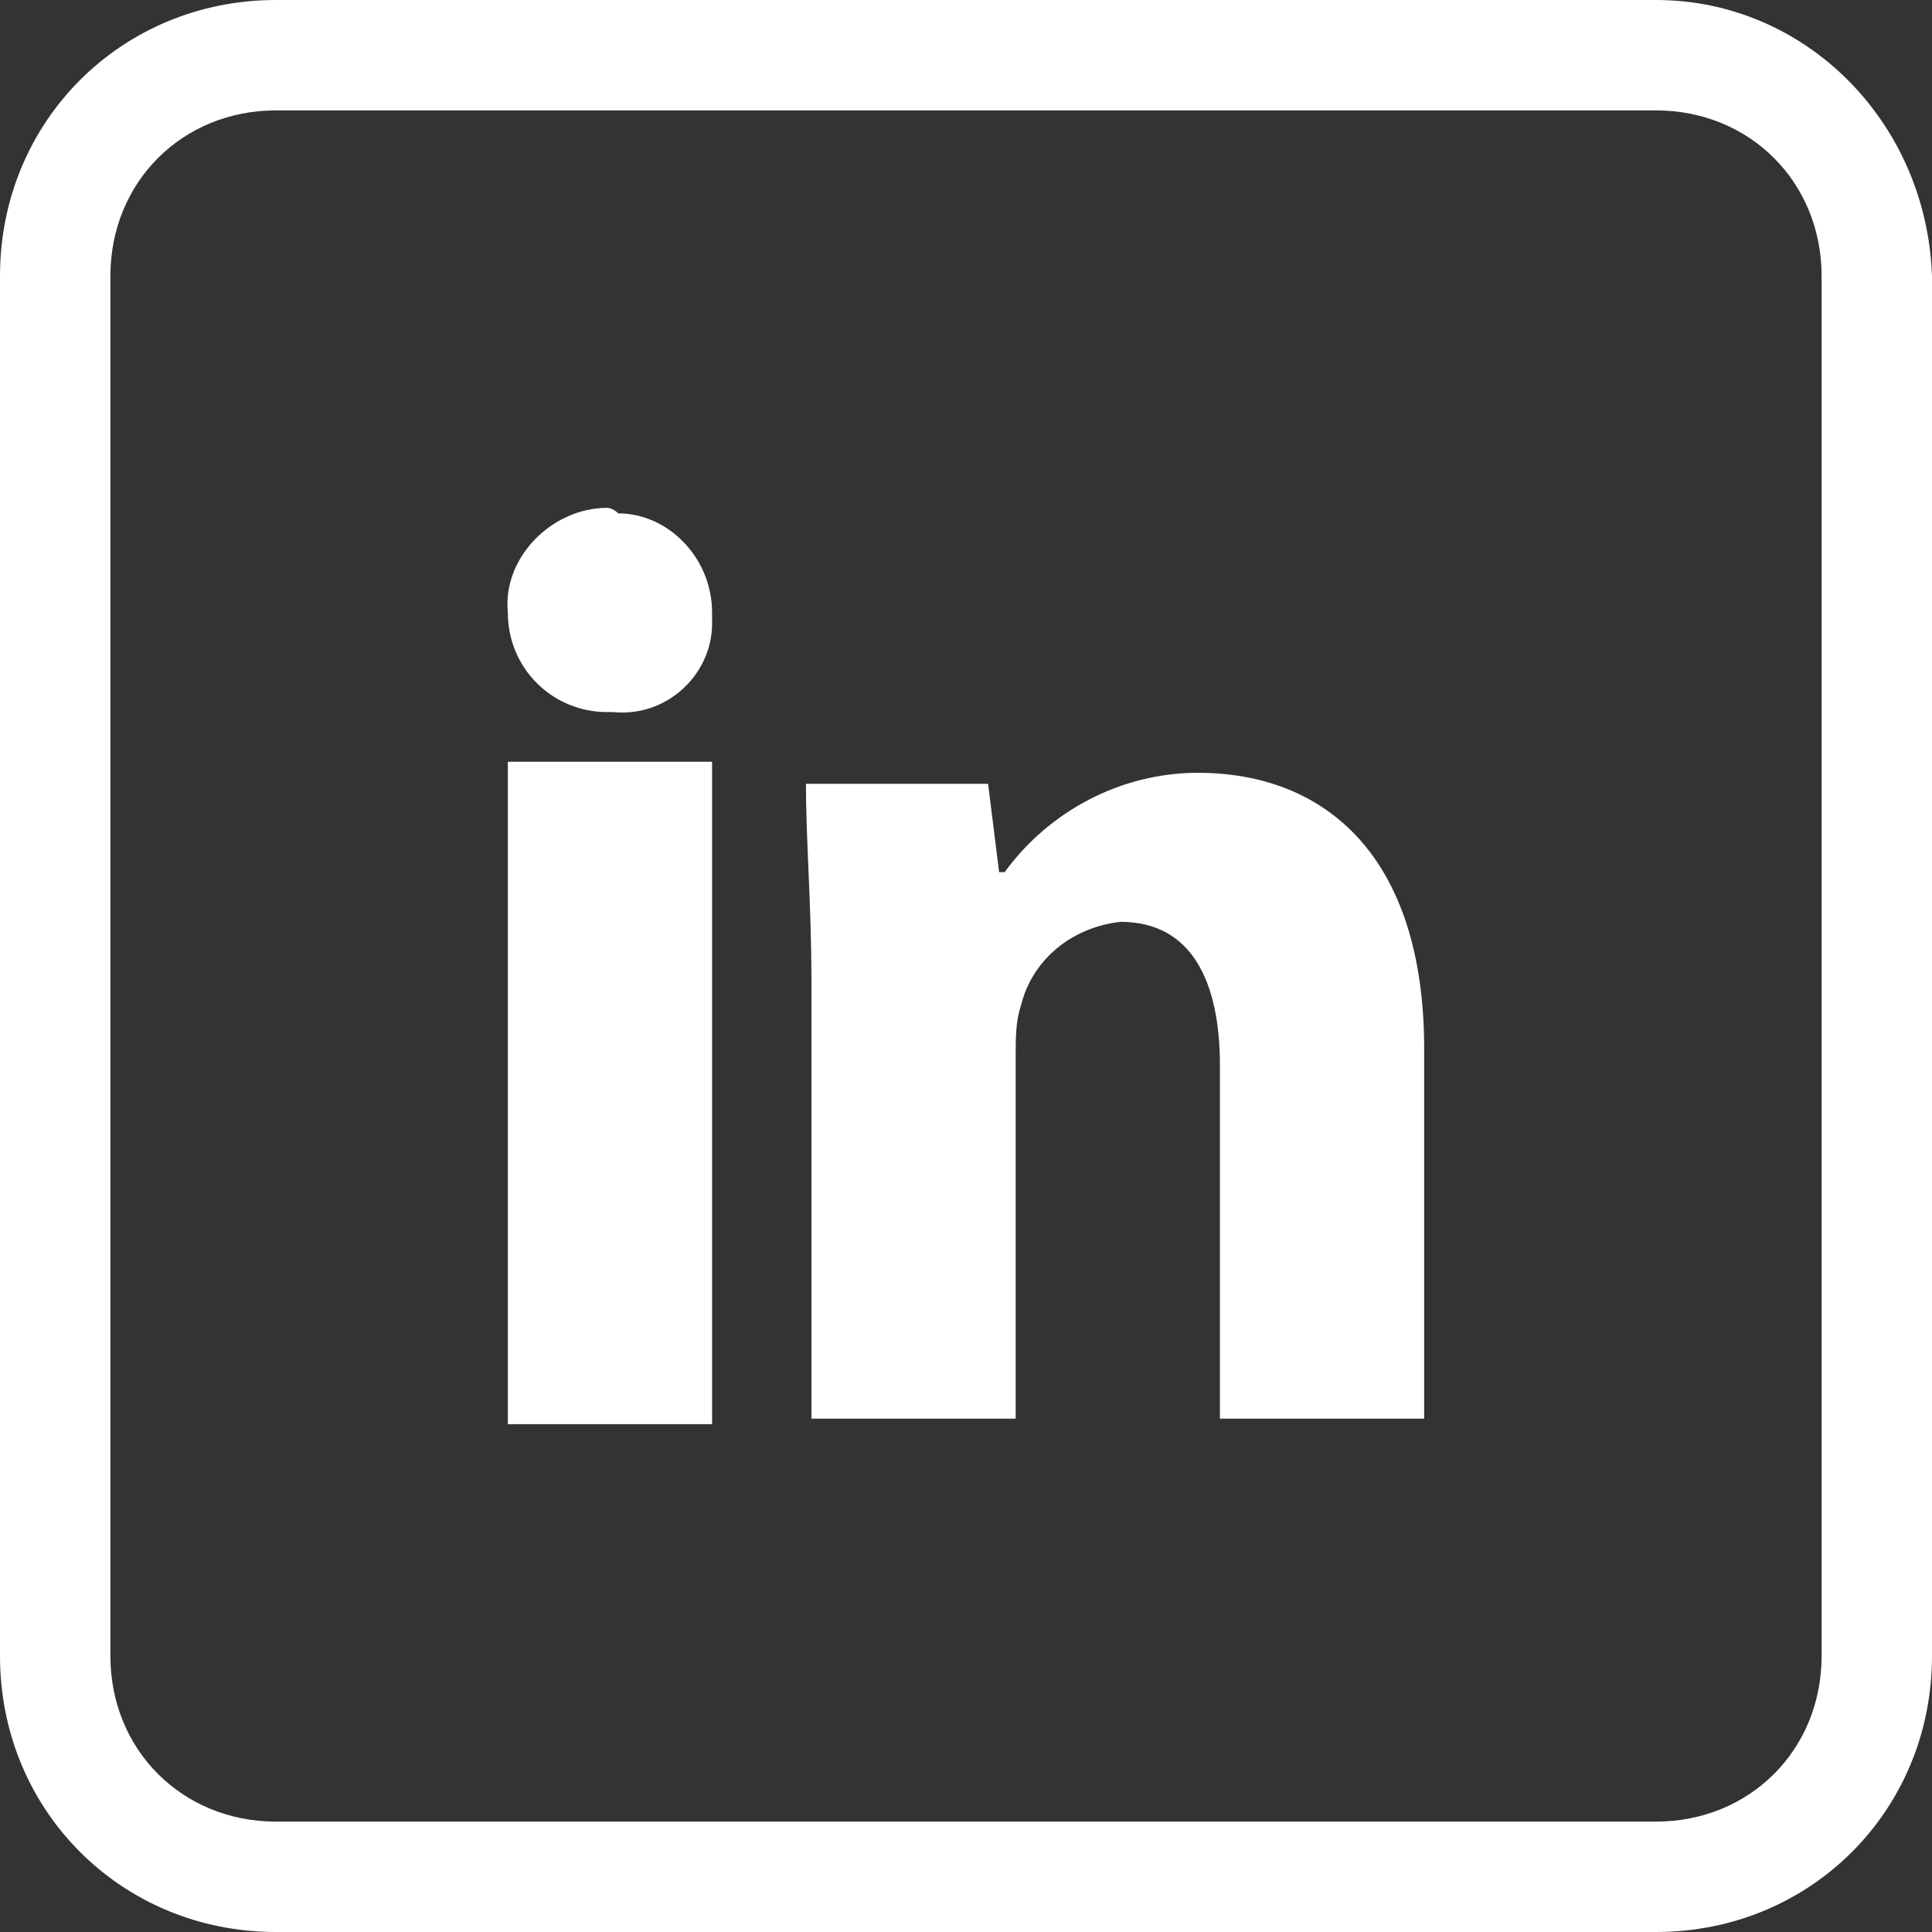
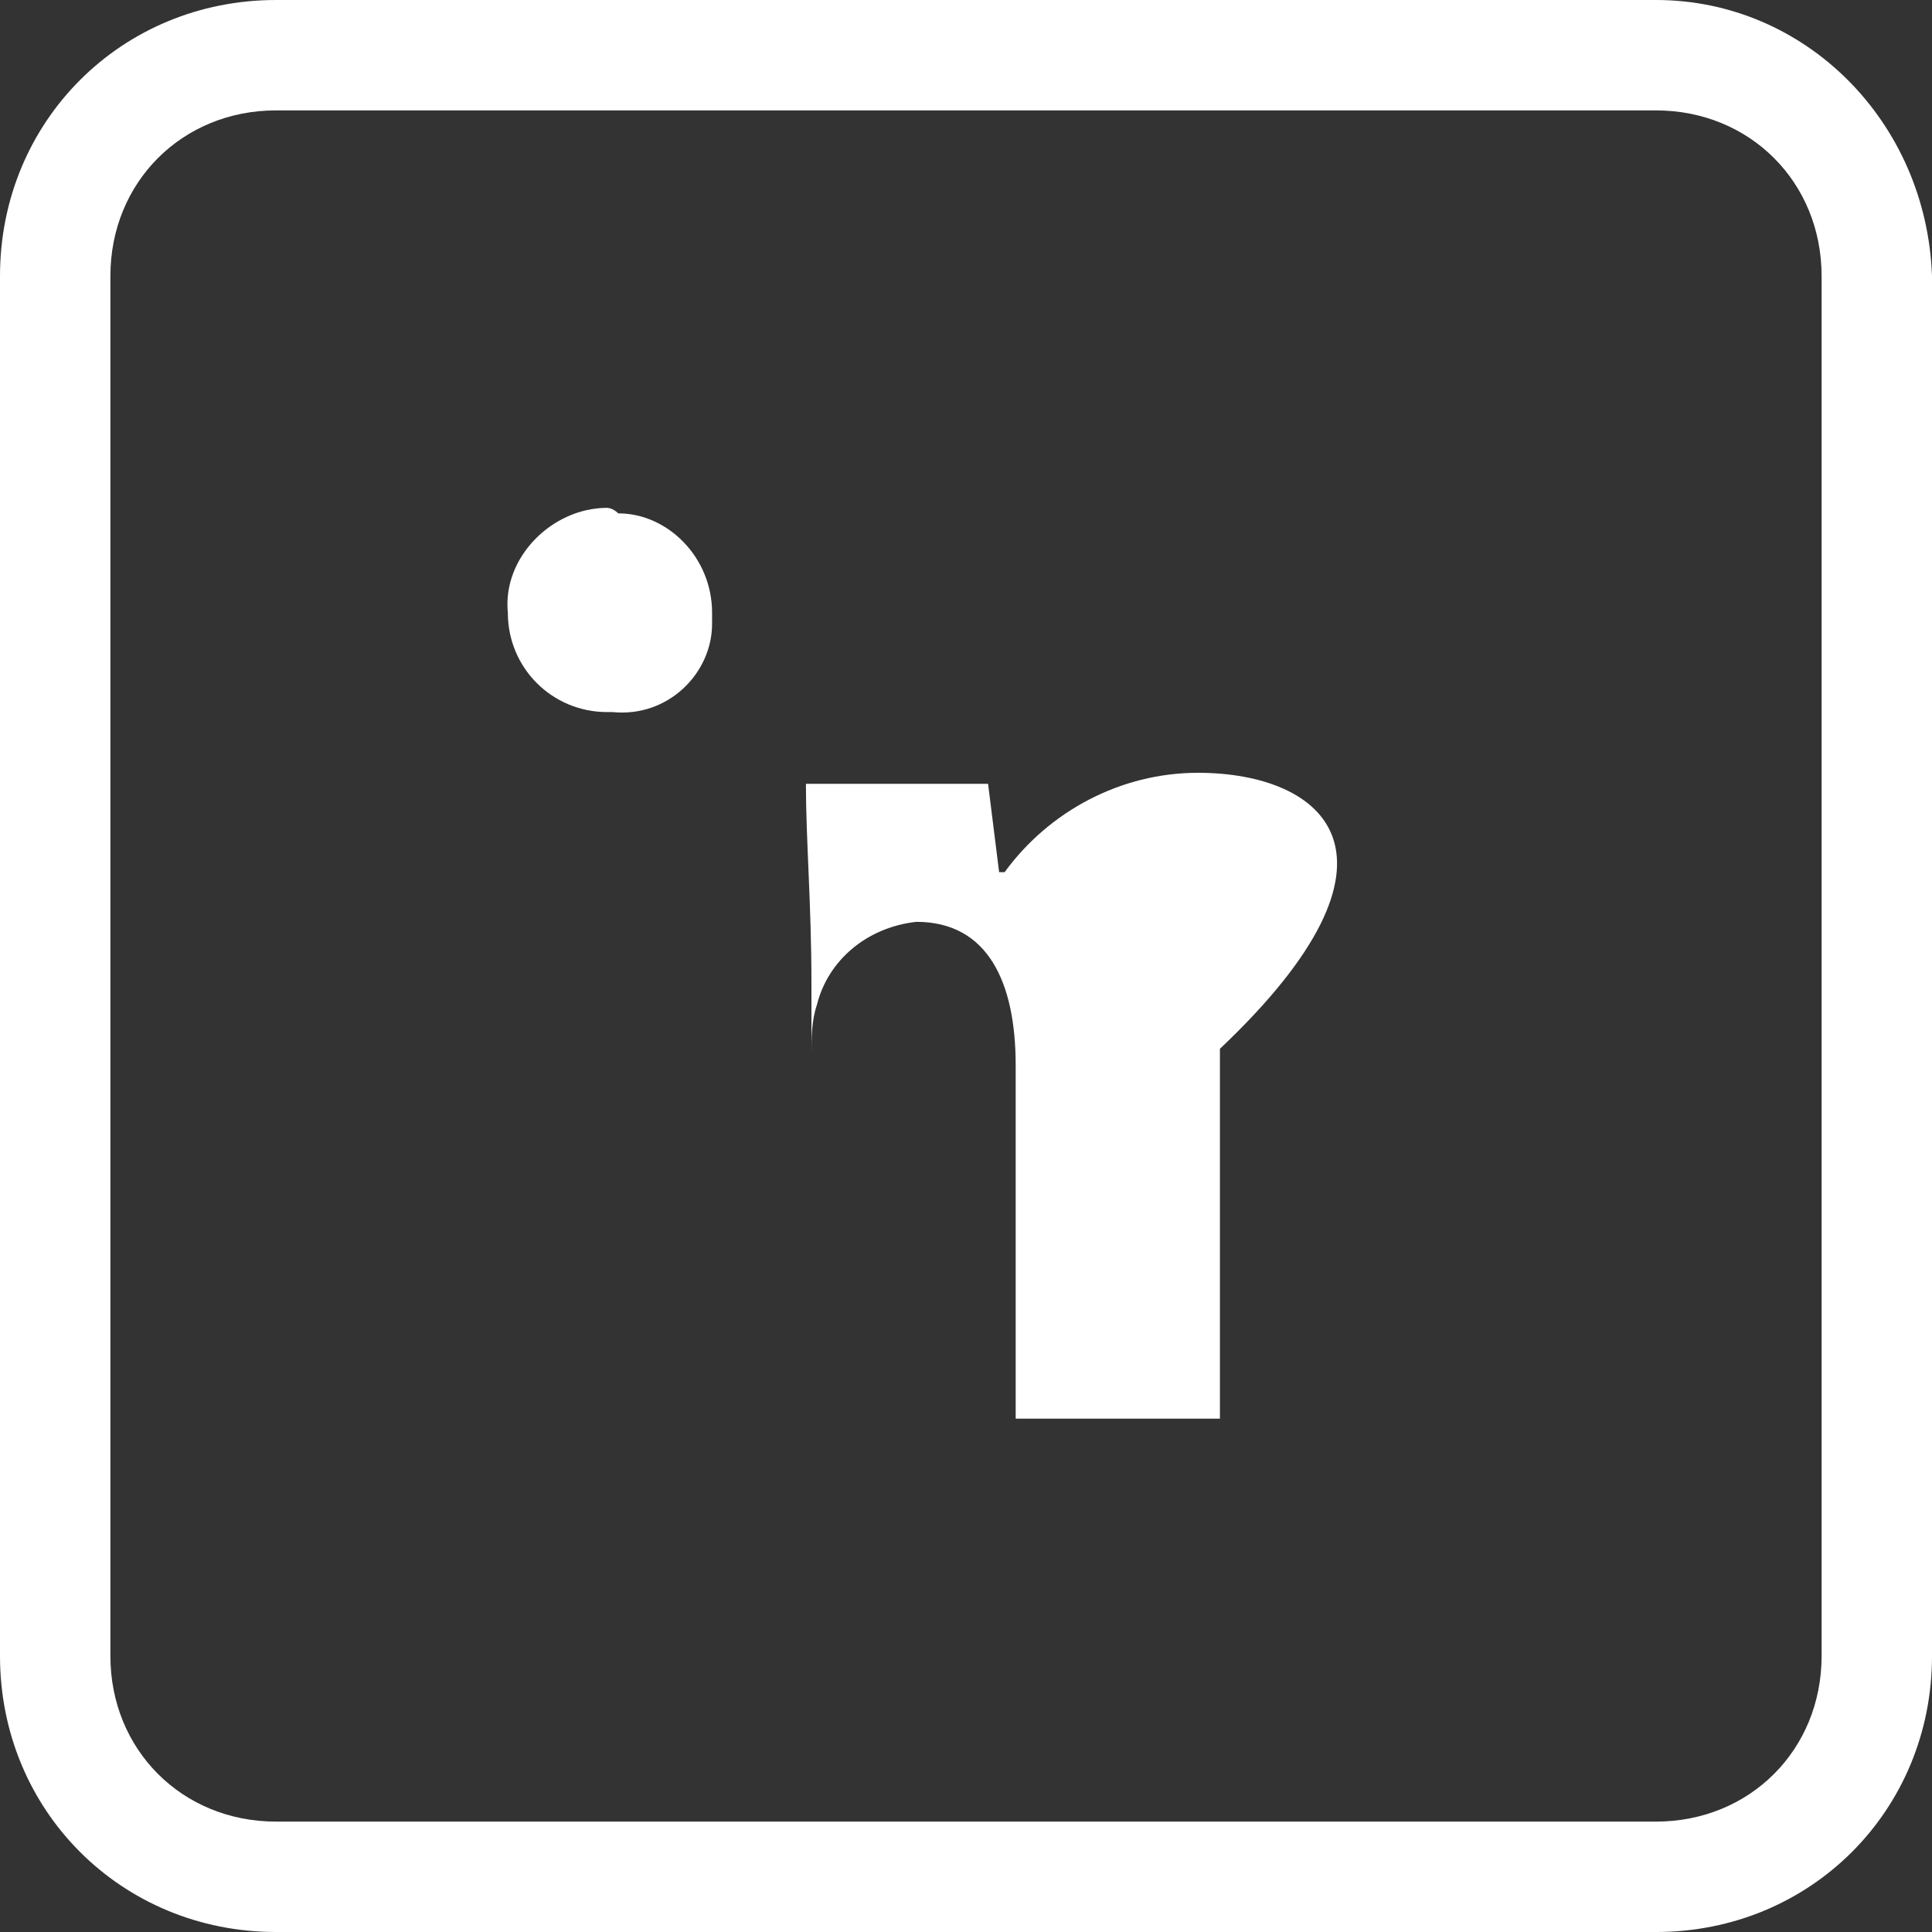
<svg xmlns="http://www.w3.org/2000/svg" version="1.1" id="Ebene_1" x="0px" y="0px" viewBox="0 0 35 35" style="enable-background:new 0 0 35 35;" xml:space="preserve">
  <rect x="0" y="0" width="35" height="35" fill="#333333" stroke="none" />
  <style type="text/css">
	.st0{fill:#FFFFFF;}
</style>
  <path class="st0" d="M11,9.2c-1,0-1.9,0.9-1.8,1.9c0,0,0,0,0,0l0,0c0,1,0.8,1.8,1.8,1.8c0,0,0,0,0,0l0.1,0c1,0.1,1.8-0.7,1.8-1.6  c0-0.1,0-0.1,0-0.2c0-1-0.8-1.8-1.7-1.8C11.1,9.2,11,9.2,11,9.2z" />
-   <rect x="9.2" y="13.8" class="st0" width="3.7" height="12" />
-   <path class="st0" d="M21.7,14c-1.4,0-2.7,0.7-3.5,1.8h-0.1l-0.2-1.6h-3.3c0,1,0.1,2.2,0.1,3.6v7.9h3.7v-6.6c0-0.3,0-0.6,0.1-0.9  c0.2-0.8,0.9-1.4,1.8-1.5c1.3,0,1.8,1.1,1.8,2.6v6.4h3.7V19C25.8,15.5,24,14,21.7,14z" />
+   <path class="st0" d="M21.7,14c-1.4,0-2.7,0.7-3.5,1.8h-0.1l-0.2-1.6h-3.3c0,1,0.1,2.2,0.1,3.6v7.9v-6.6c0-0.3,0-0.6,0.1-0.9  c0.2-0.8,0.9-1.4,1.8-1.5c1.3,0,1.8,1.1,1.8,2.6v6.4h3.7V19C25.8,15.5,24,14,21.7,14z" />
  <path class="st0" d="M30,0H5C2.2,0,0,2.2,0,5v25c0,2.8,2.2,5,5,5h25c2.8,0,5-2.2,5-5V5C34.9,2.2,32.7,0,30,0z M33,30  c0,1.7-1.3,3-3,3H5c-1.7,0-3-1.3-3-3V5c0-1.7,1.3-3,3-3h25c1.7,0,3,1.3,3,3V30z" />
</svg>